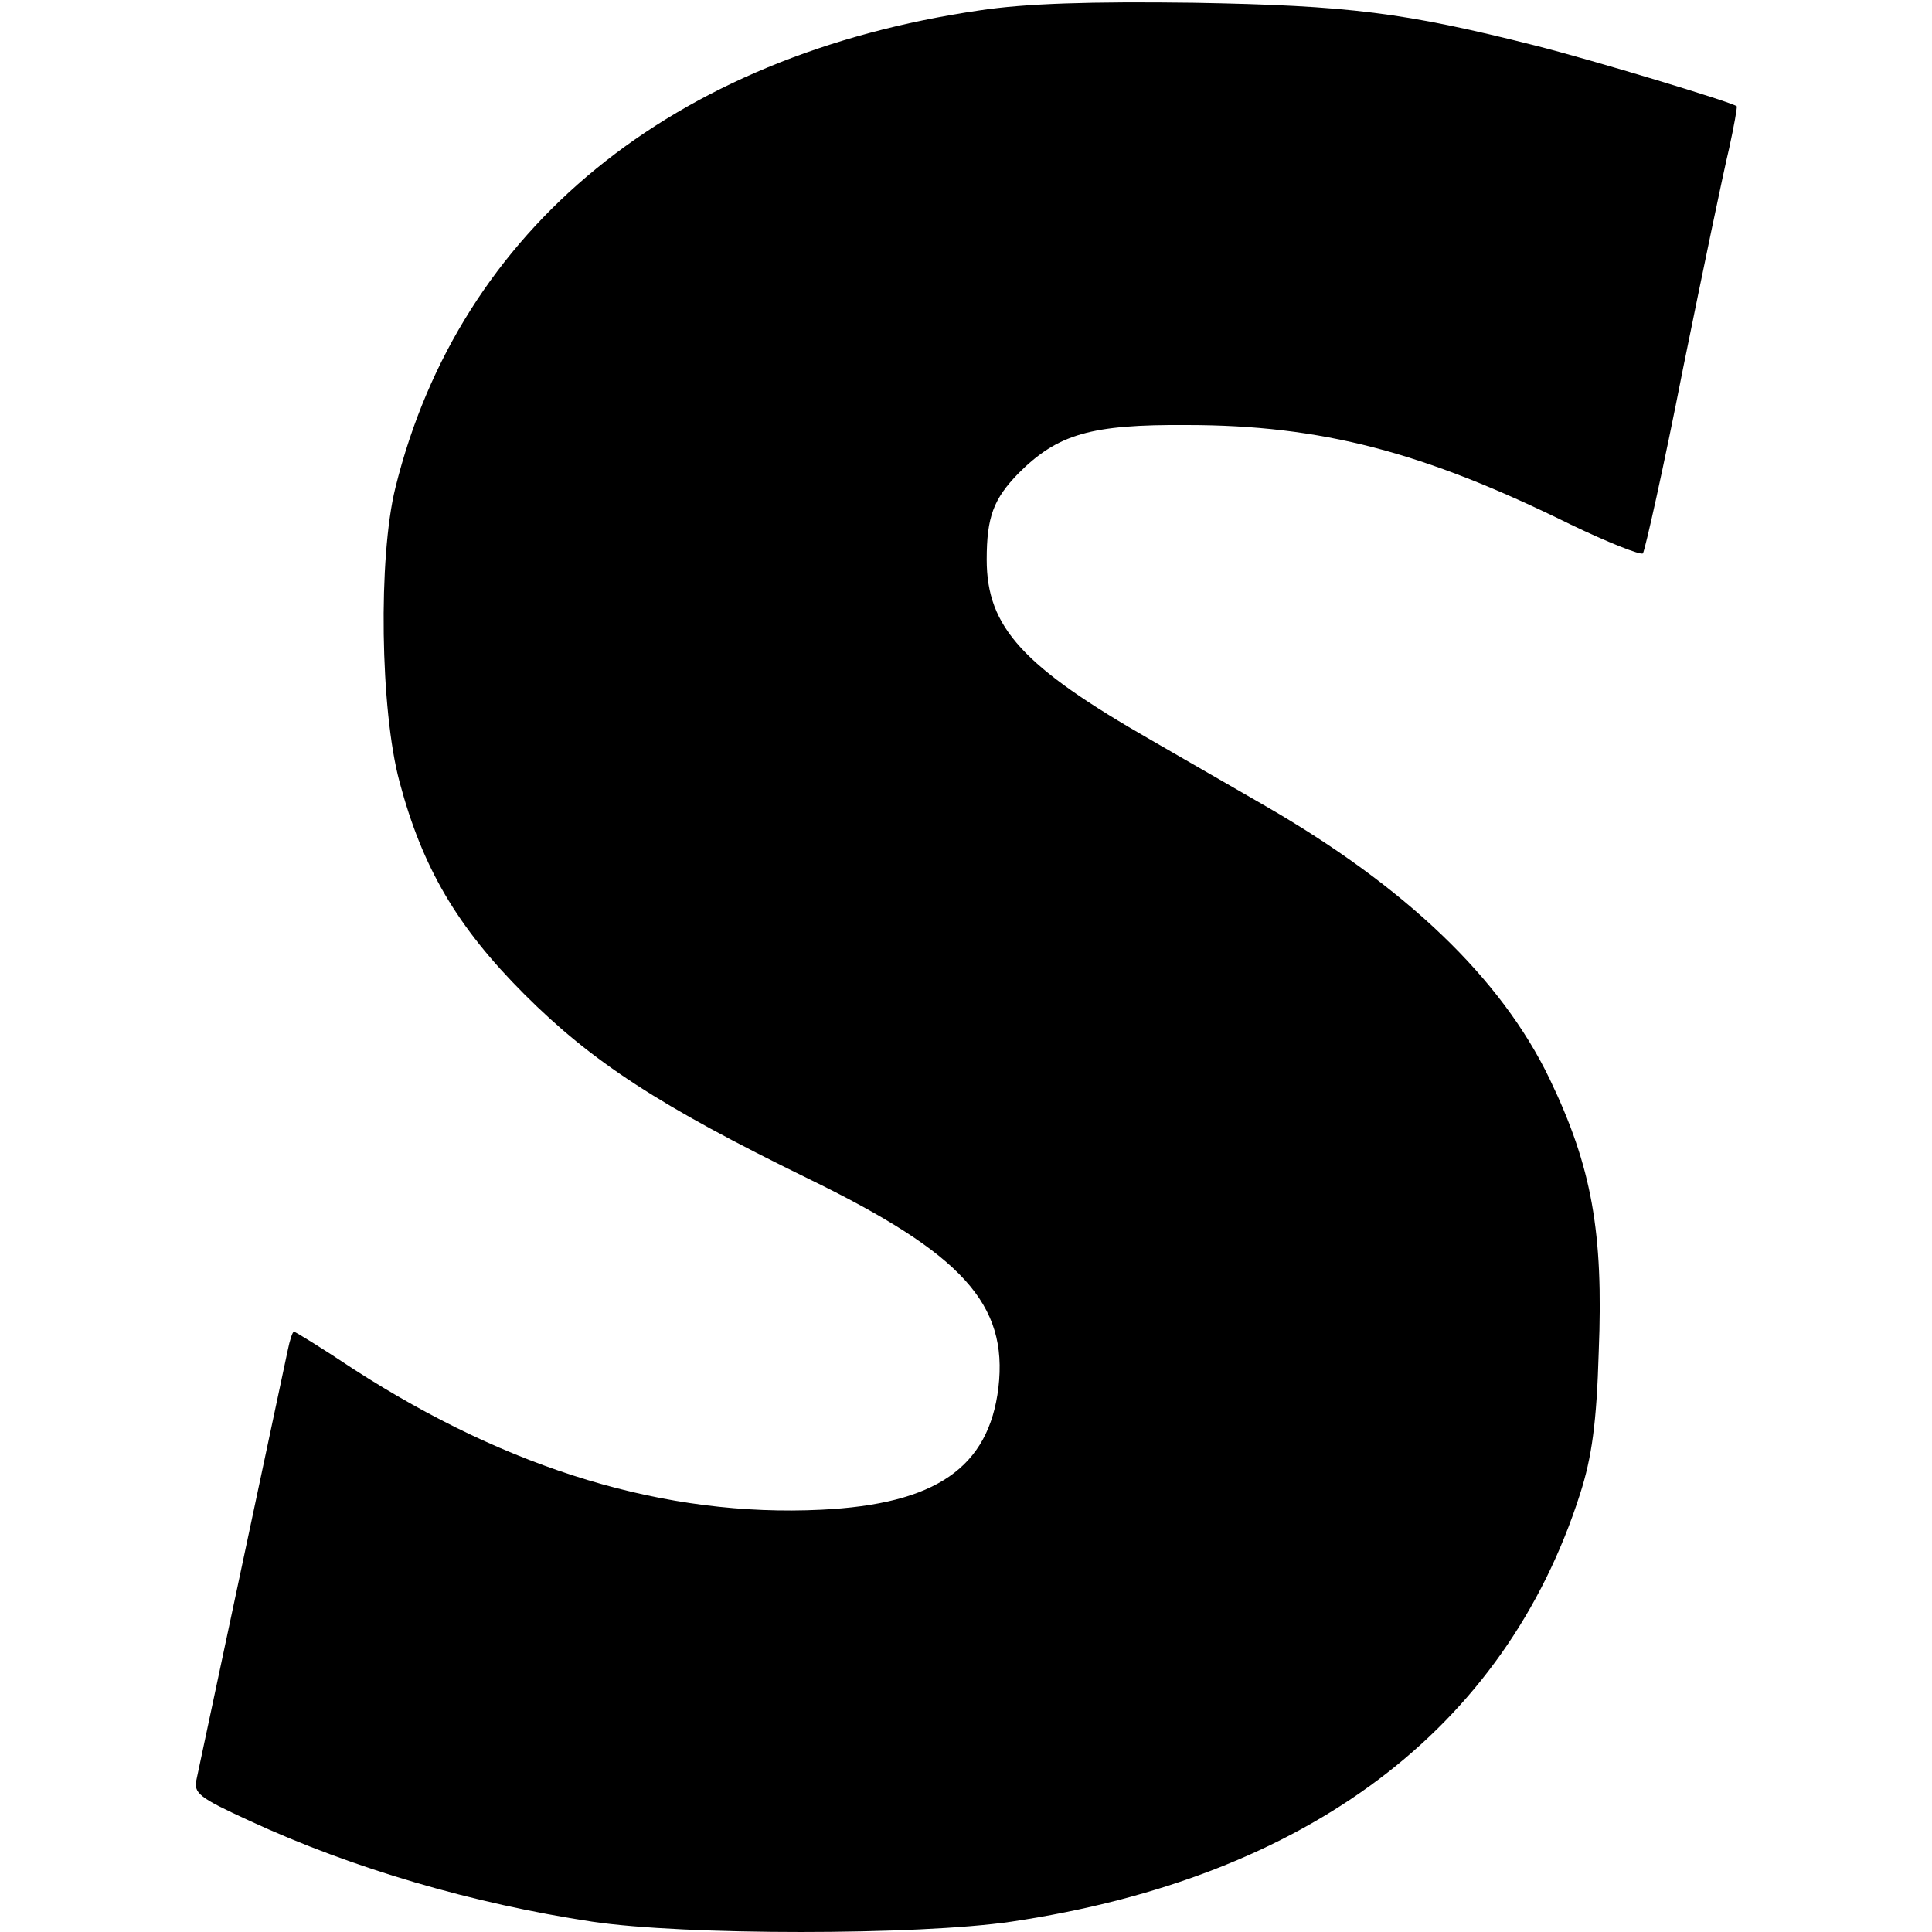
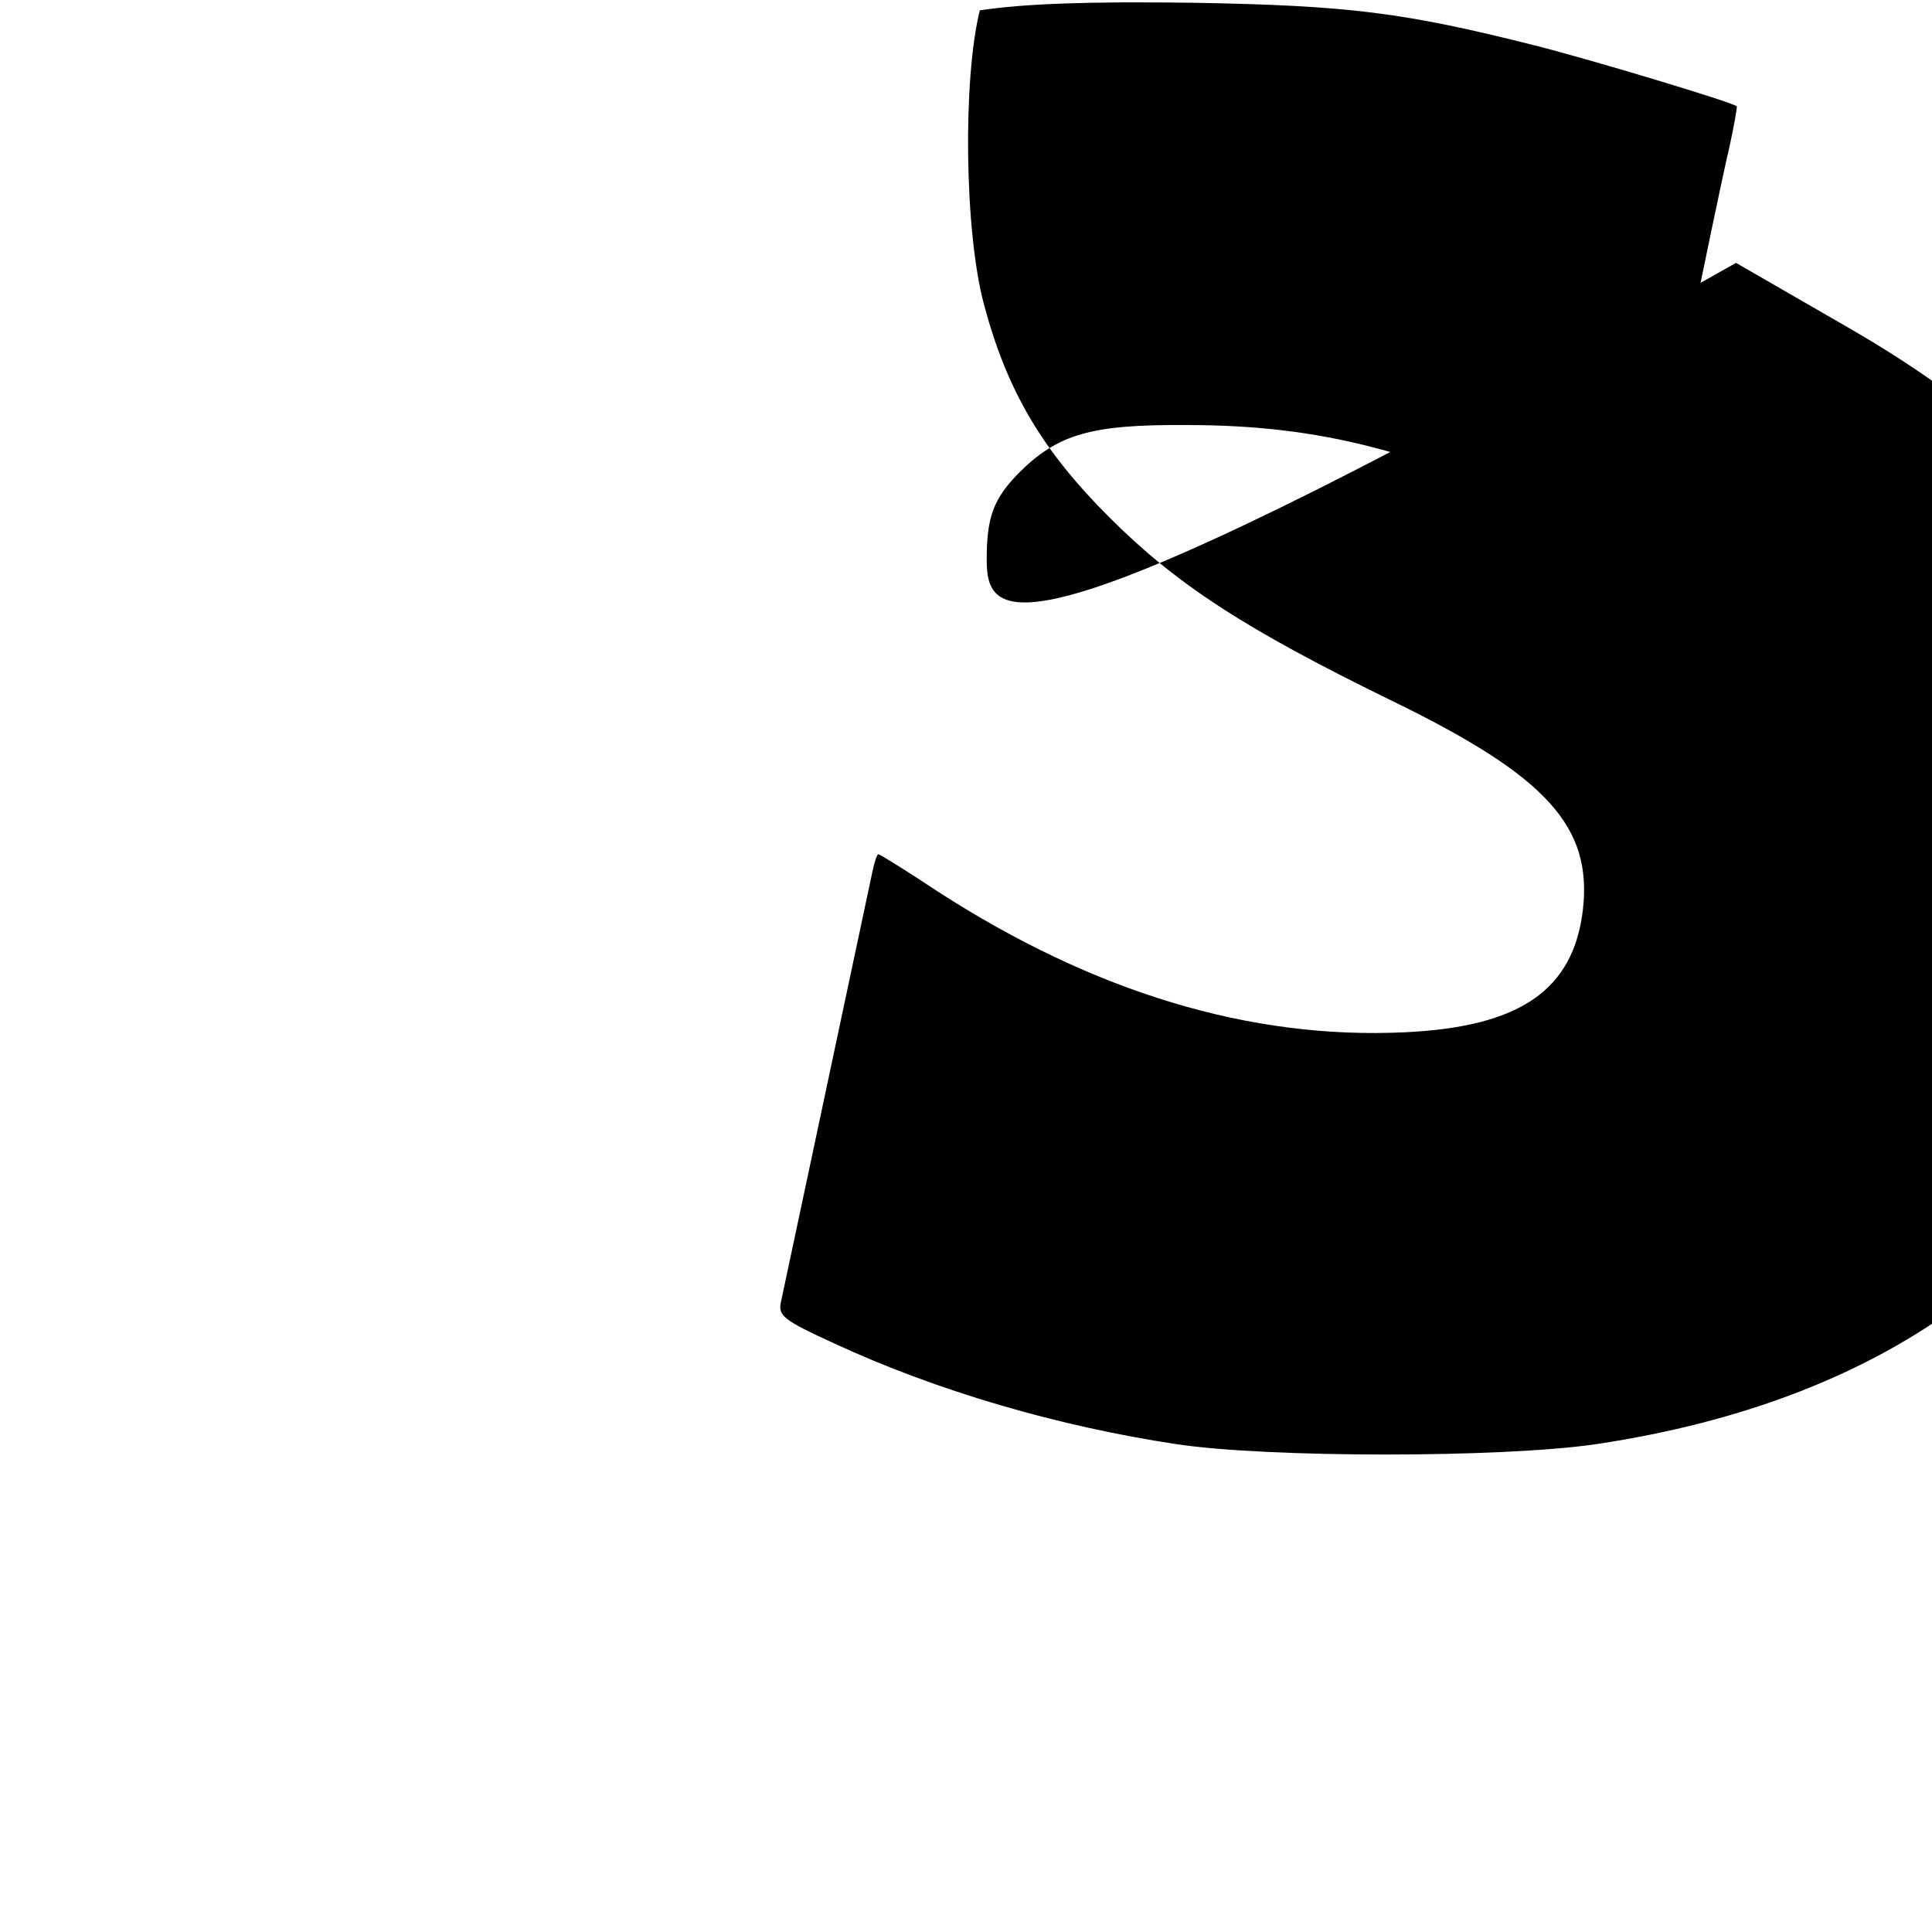
<svg xmlns="http://www.w3.org/2000/svg" version="1" width="373.333" height="373.333" viewBox="0 0 280 280">
-   <path d="M142 1.5C97.4 8 66.6 33.1 57.3 70.7c-2.5 10.1-2.2 32.2.6 42.6 3.3 12.4 8.3 21 18.1 30.8s19.6 16.2 41.1 26.7c22.4 10.9 29 18.2 27.6 30.3-1.4 11.6-9.1 16.9-25.7 17.7-22.5 1.1-45.2-5.8-67.8-20.4-4.5-3-8.4-5.4-8.6-5.4-.2 0-.6 1.2-.9 2.7-2.9 13.6-12.8 60.3-13.2 62.1-.5 2.1.3 2.7 7.7 6.1 14.9 6.9 32.4 12 49.6 14.6 13.3 2 47.2 2 60.8 0 42.9-6.4 71.5-27.9 82.4-62 1.7-5.3 2.4-10.3 2.7-20.6.7-17.3-1-26.8-7.1-39.5-7-14.6-20.9-27.9-41.4-39.7-4.5-2.6-11.8-6.8-16.3-9.4C148.2 96.6 143 90.9 143 81.1c0-6.2 1-8.8 4.6-12.5 5.7-5.7 10.5-7.1 24.4-7 19.5 0 34.3 3.9 55.6 14.4 5.4 2.6 10.2 4.5 10.5 4.2.3-.4 3-12.4 5.8-26.7 2.9-14.3 5.9-28.7 6.7-32 .7-3.2 1.2-6 1.1-6.1-.7-.6-20.9-6.7-29.2-8.8-19-4.8-27-5.8-49.5-6.2-14.9-.2-24.4.1-31 1.1z" />
+   <path d="M142 1.5c-2.5 10.1-2.2 32.2.6 42.6 3.3 12.4 8.3 21 18.1 30.8s19.6 16.2 41.1 26.7c22.4 10.9 29 18.2 27.6 30.3-1.4 11.6-9.1 16.9-25.7 17.7-22.5 1.1-45.2-5.8-67.8-20.4-4.5-3-8.4-5.4-8.6-5.4-.2 0-.6 1.2-.9 2.7-2.9 13.6-12.8 60.3-13.2 62.1-.5 2.1.3 2.7 7.7 6.1 14.9 6.9 32.4 12 49.6 14.6 13.3 2 47.2 2 60.8 0 42.9-6.4 71.5-27.9 82.4-62 1.7-5.3 2.4-10.3 2.7-20.6.7-17.3-1-26.8-7.1-39.5-7-14.6-20.9-27.9-41.4-39.7-4.5-2.6-11.8-6.8-16.3-9.4C148.2 96.6 143 90.9 143 81.1c0-6.2 1-8.8 4.6-12.5 5.7-5.7 10.5-7.1 24.4-7 19.5 0 34.3 3.9 55.6 14.4 5.4 2.6 10.2 4.5 10.5 4.2.3-.4 3-12.4 5.8-26.7 2.9-14.3 5.9-28.7 6.7-32 .7-3.2 1.2-6 1.1-6.1-.7-.6-20.9-6.7-29.2-8.8-19-4.8-27-5.8-49.5-6.2-14.9-.2-24.4.1-31 1.1z" />
</svg>